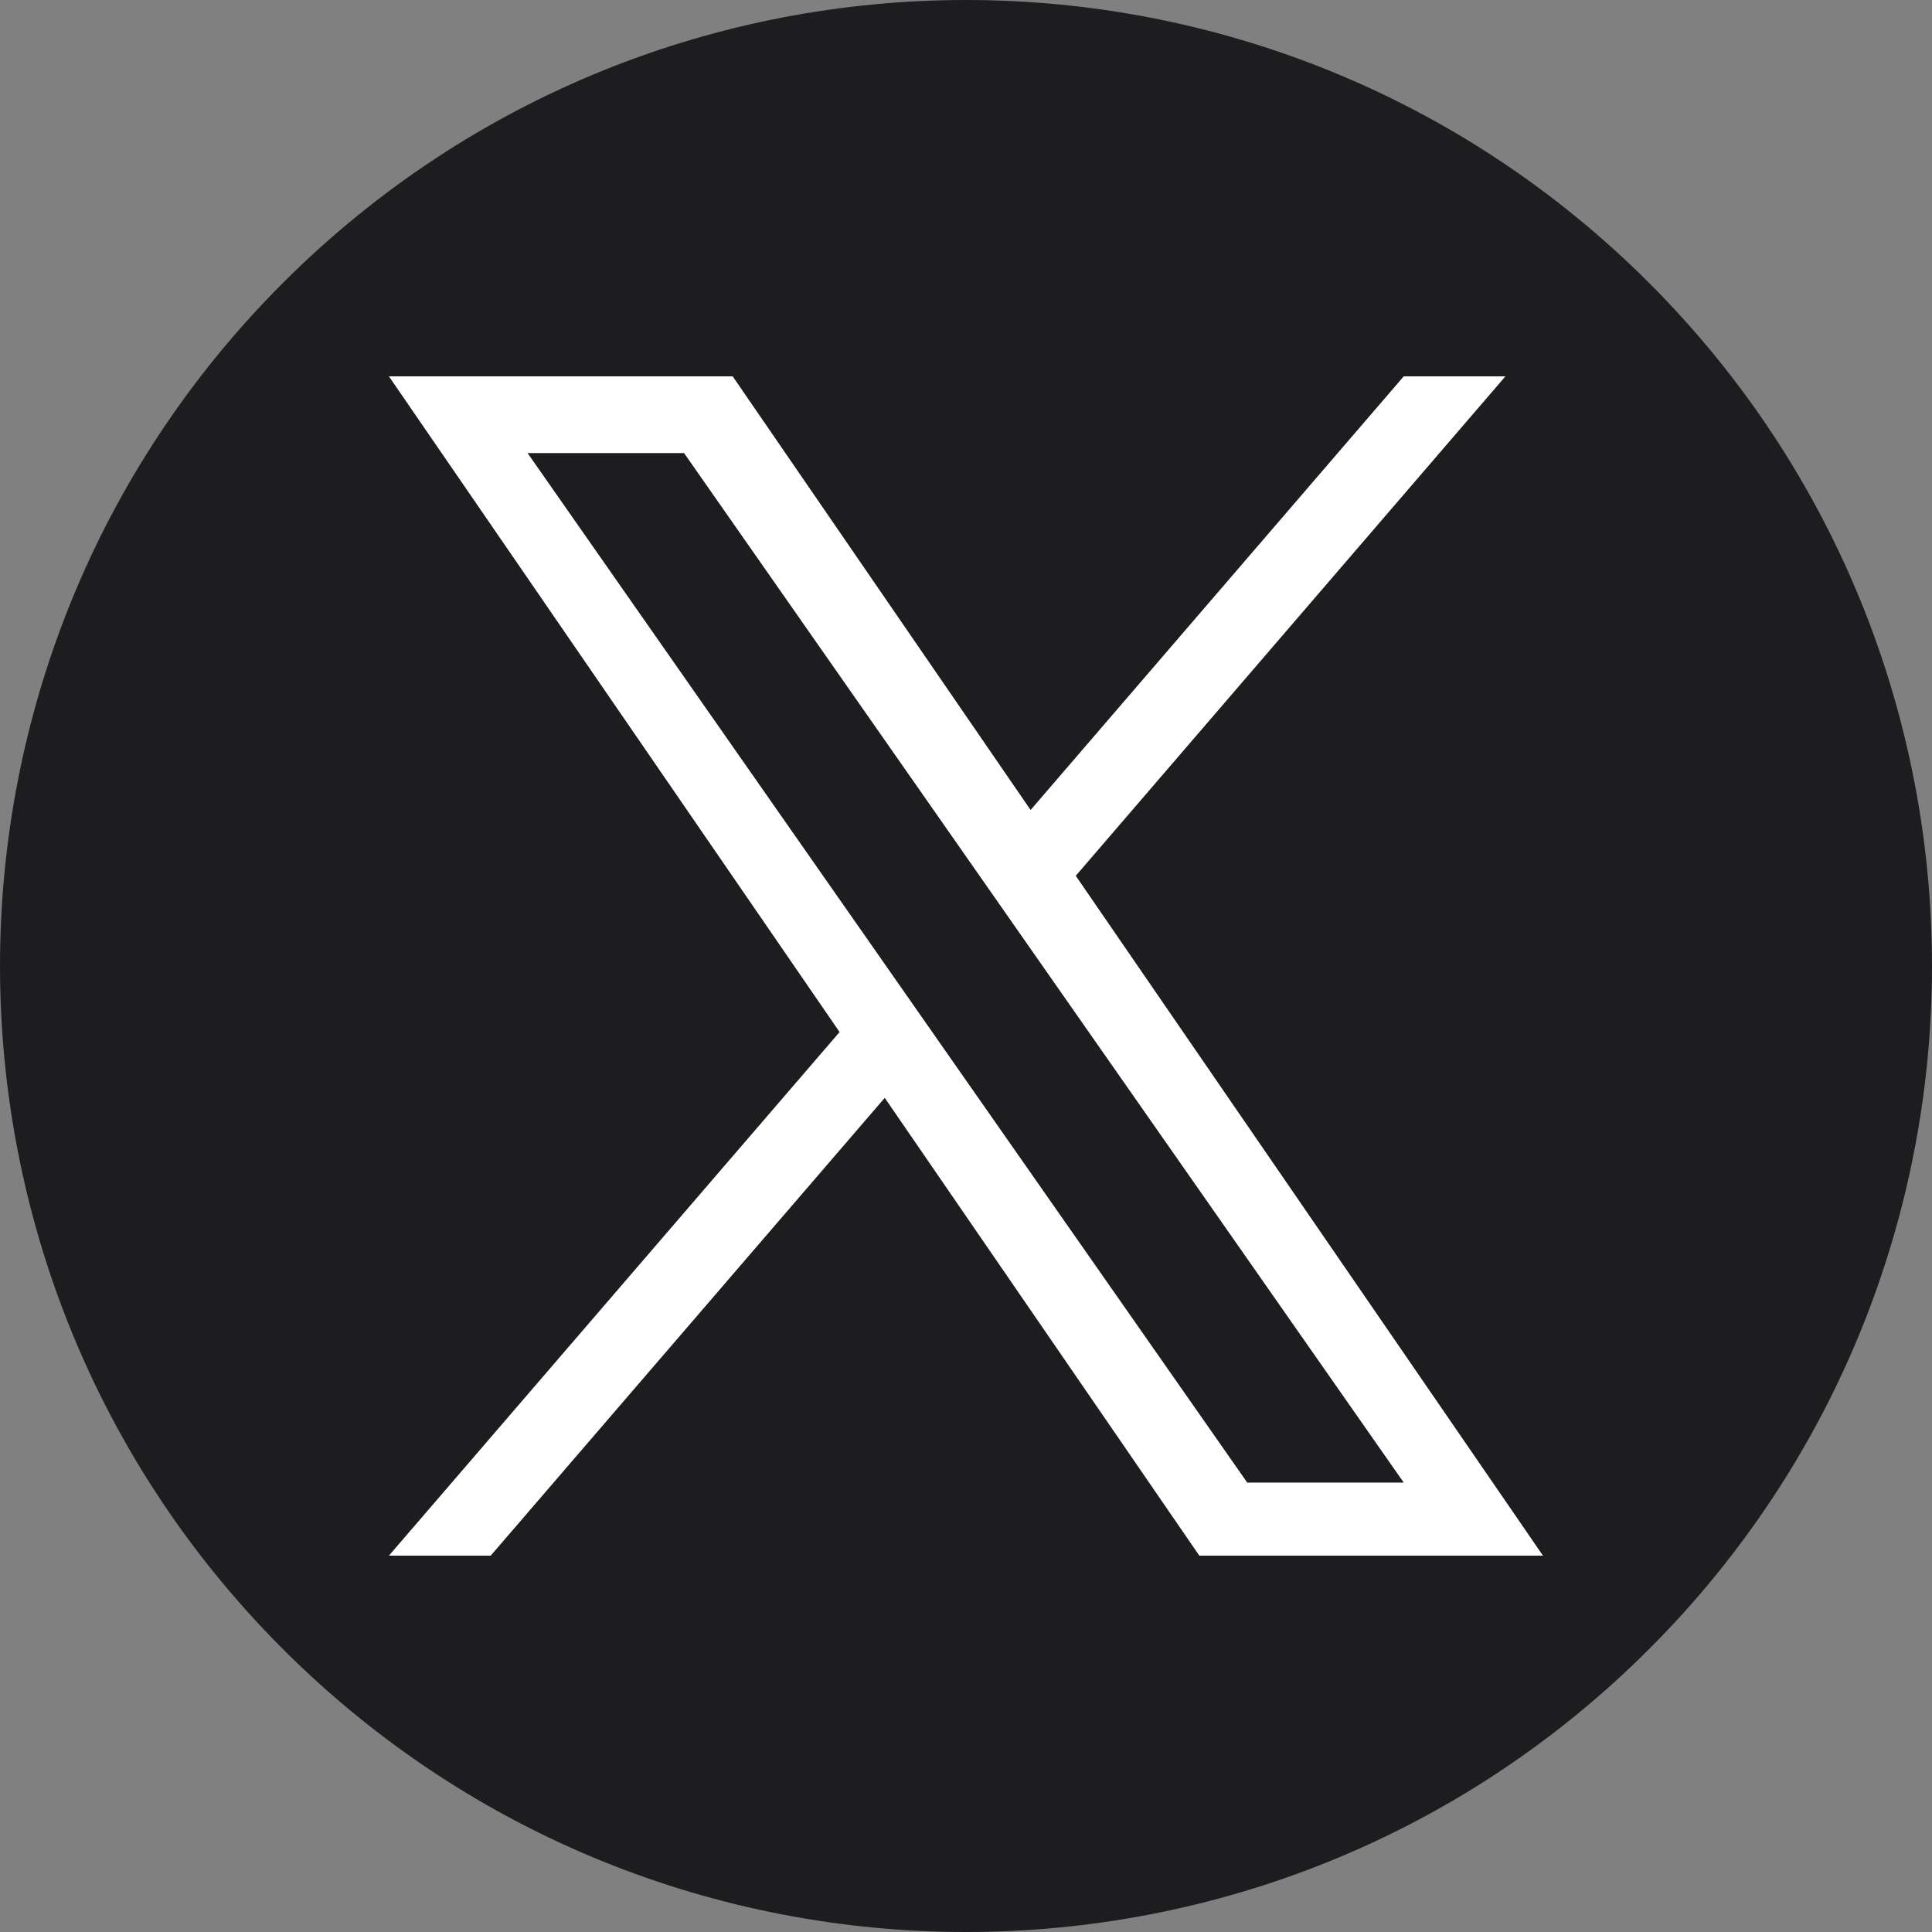
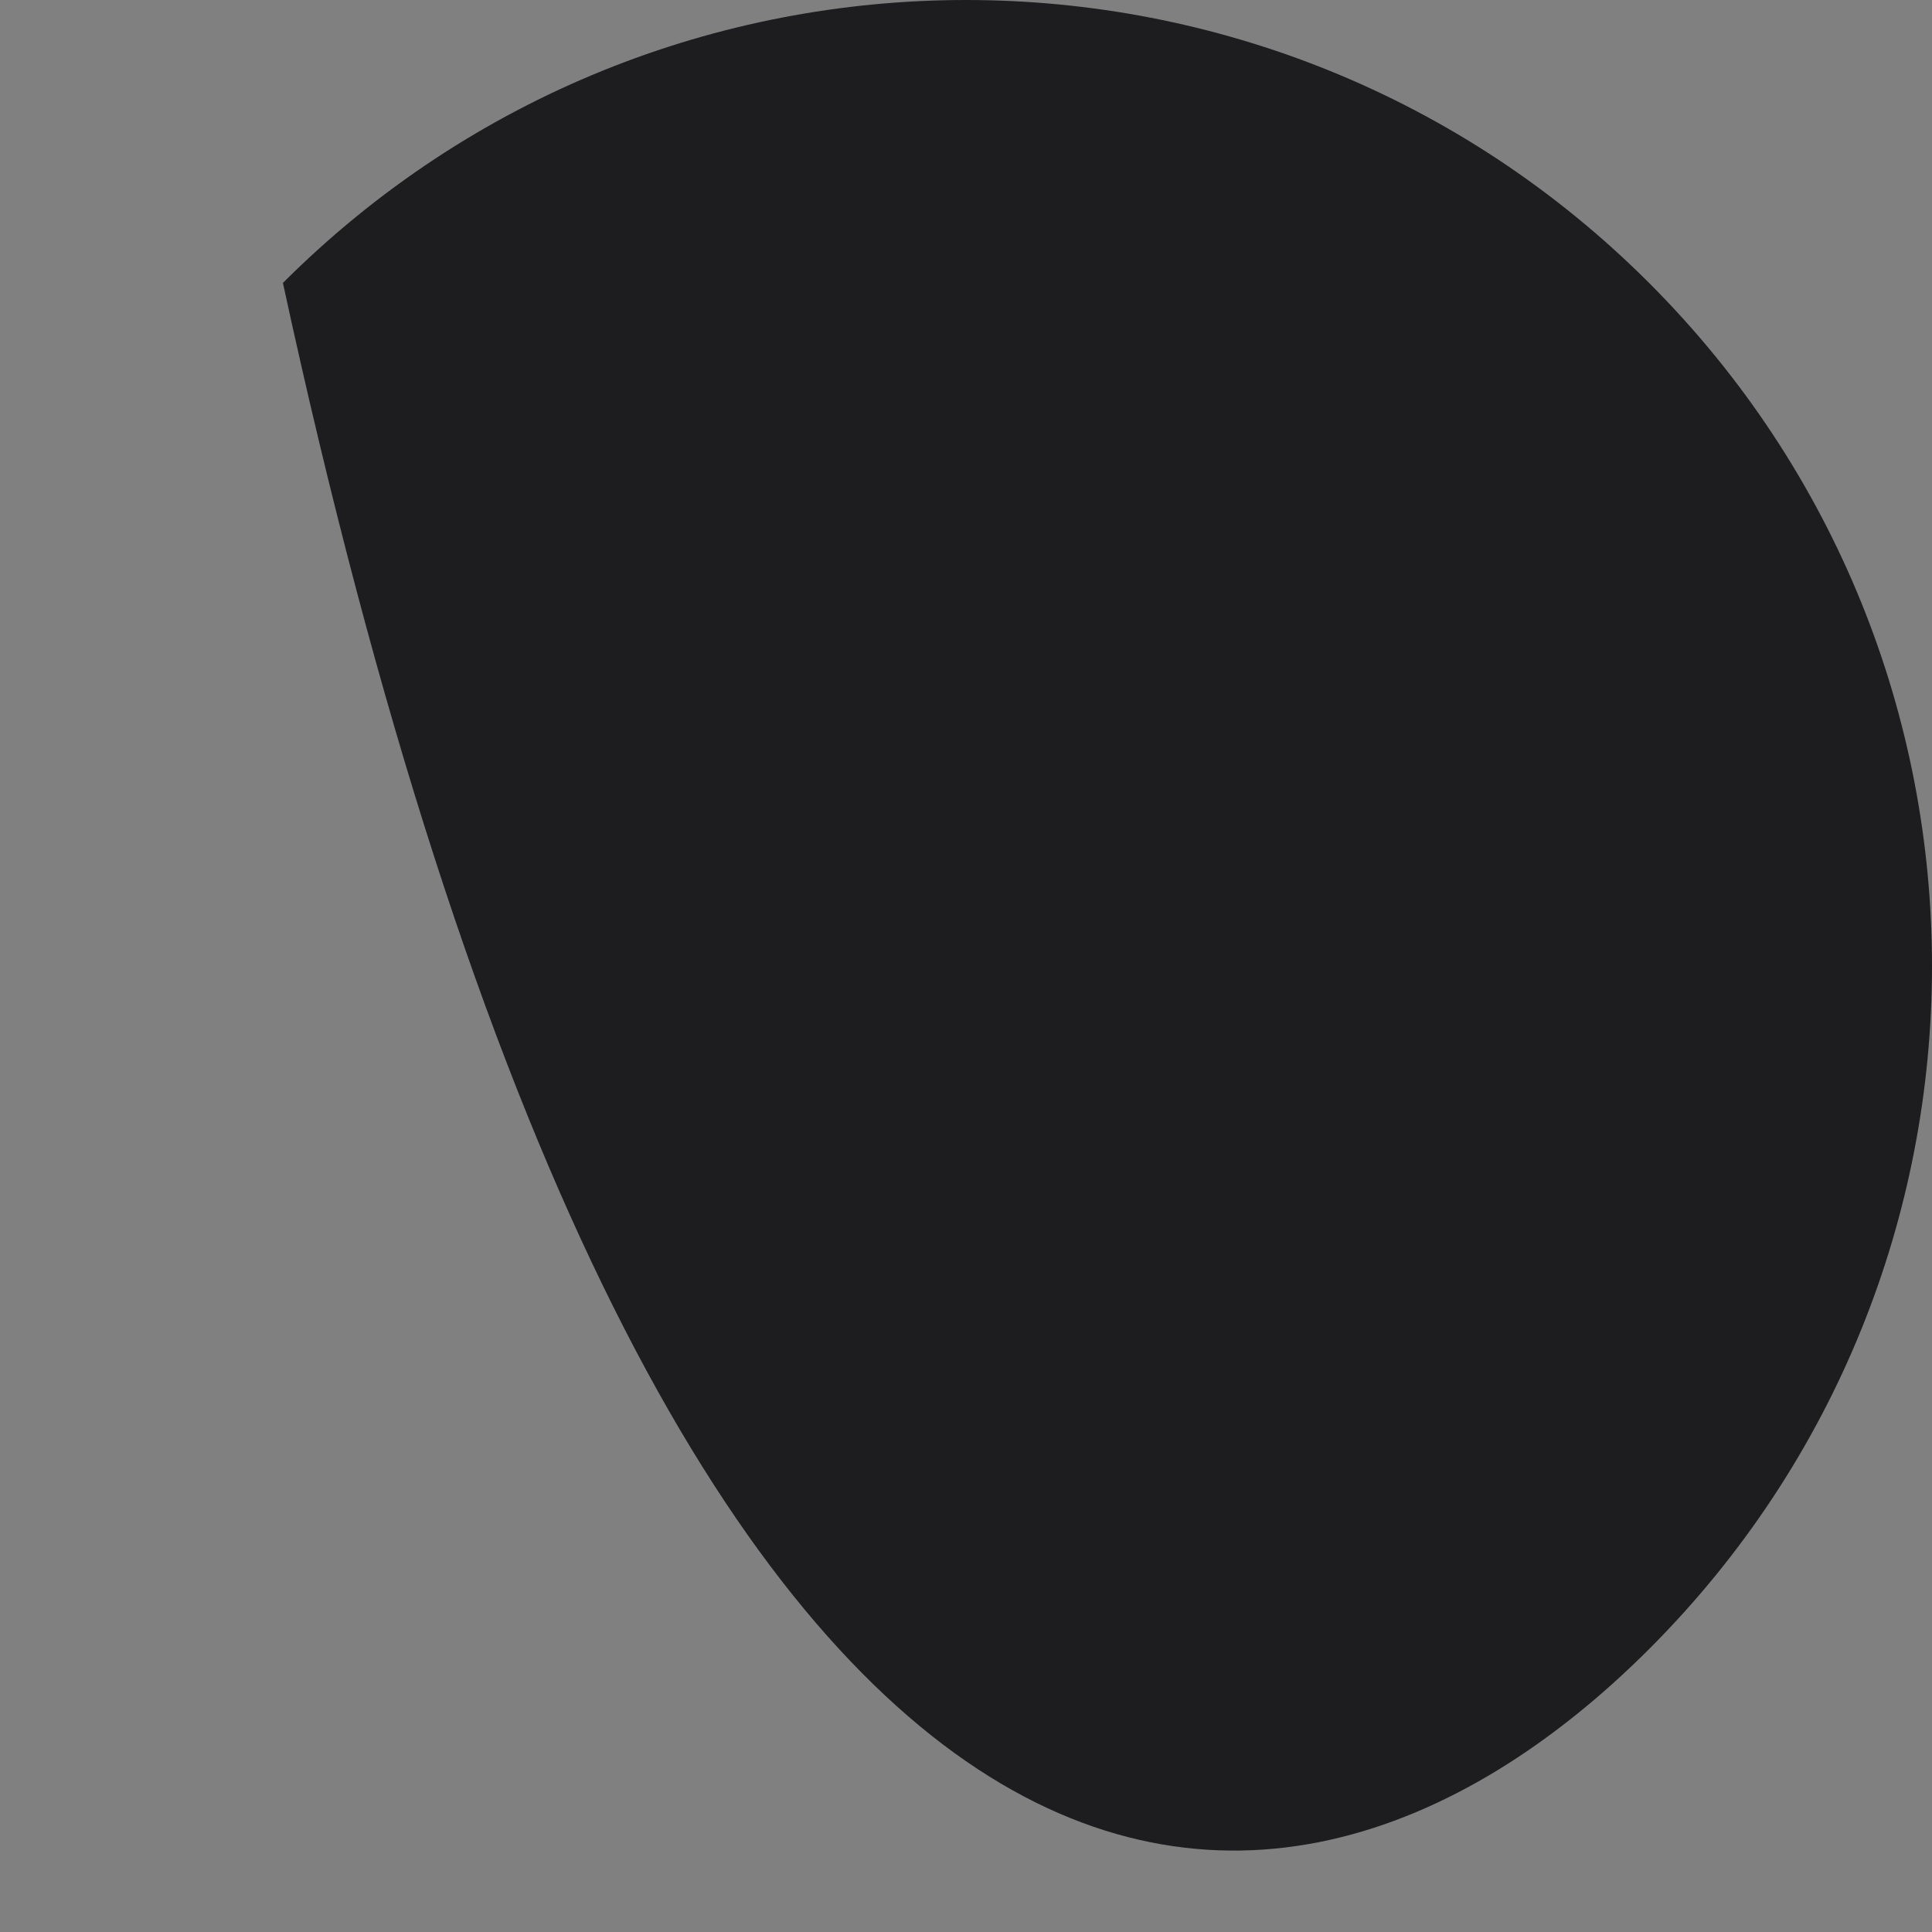
<svg xmlns="http://www.w3.org/2000/svg" width="16" height="16" viewBox="0 0 16 16" fill="none">
  <rect x="0" y="0" width="16" height="16" fill="#808080" stroke="none" />
  <g clip-path="url(#clip0_4030_71660)">
-     <path d="M13.657 13.657C16.781 10.533 16.781 5.467 13.657 2.343C10.533 -0.781 5.468 -0.781 2.343 2.343C-0.781 5.467 -0.781 10.533 2.343 13.657C5.468 16.781 10.533 16.781 13.657 13.657Z" fill="#1D1D1F" />
-     <path d="M8.909 7.253L12.467 3.117H11.625L8.535 6.708L6.068 3.117H3.221L6.953 8.547L3.221 12.883H4.064L7.327 9.092L9.932 12.883H12.778L8.909 7.253ZM7.754 8.595L7.376 8.054L4.369 3.752H5.665L8.092 7.224L8.47 7.765L11.625 12.278H10.329L7.754 8.595Z" fill="white" />
+     <path d="M13.657 13.657C16.781 10.533 16.781 5.467 13.657 2.343C10.533 -0.781 5.468 -0.781 2.343 2.343C5.468 16.781 10.533 16.781 13.657 13.657Z" fill="#1D1D1F" />
  </g>
  <defs>
    <clipPath id="clip0_4030_71660">
      <rect width="16" height="16" fill="white" />
    </clipPath>
  </defs>
</svg>